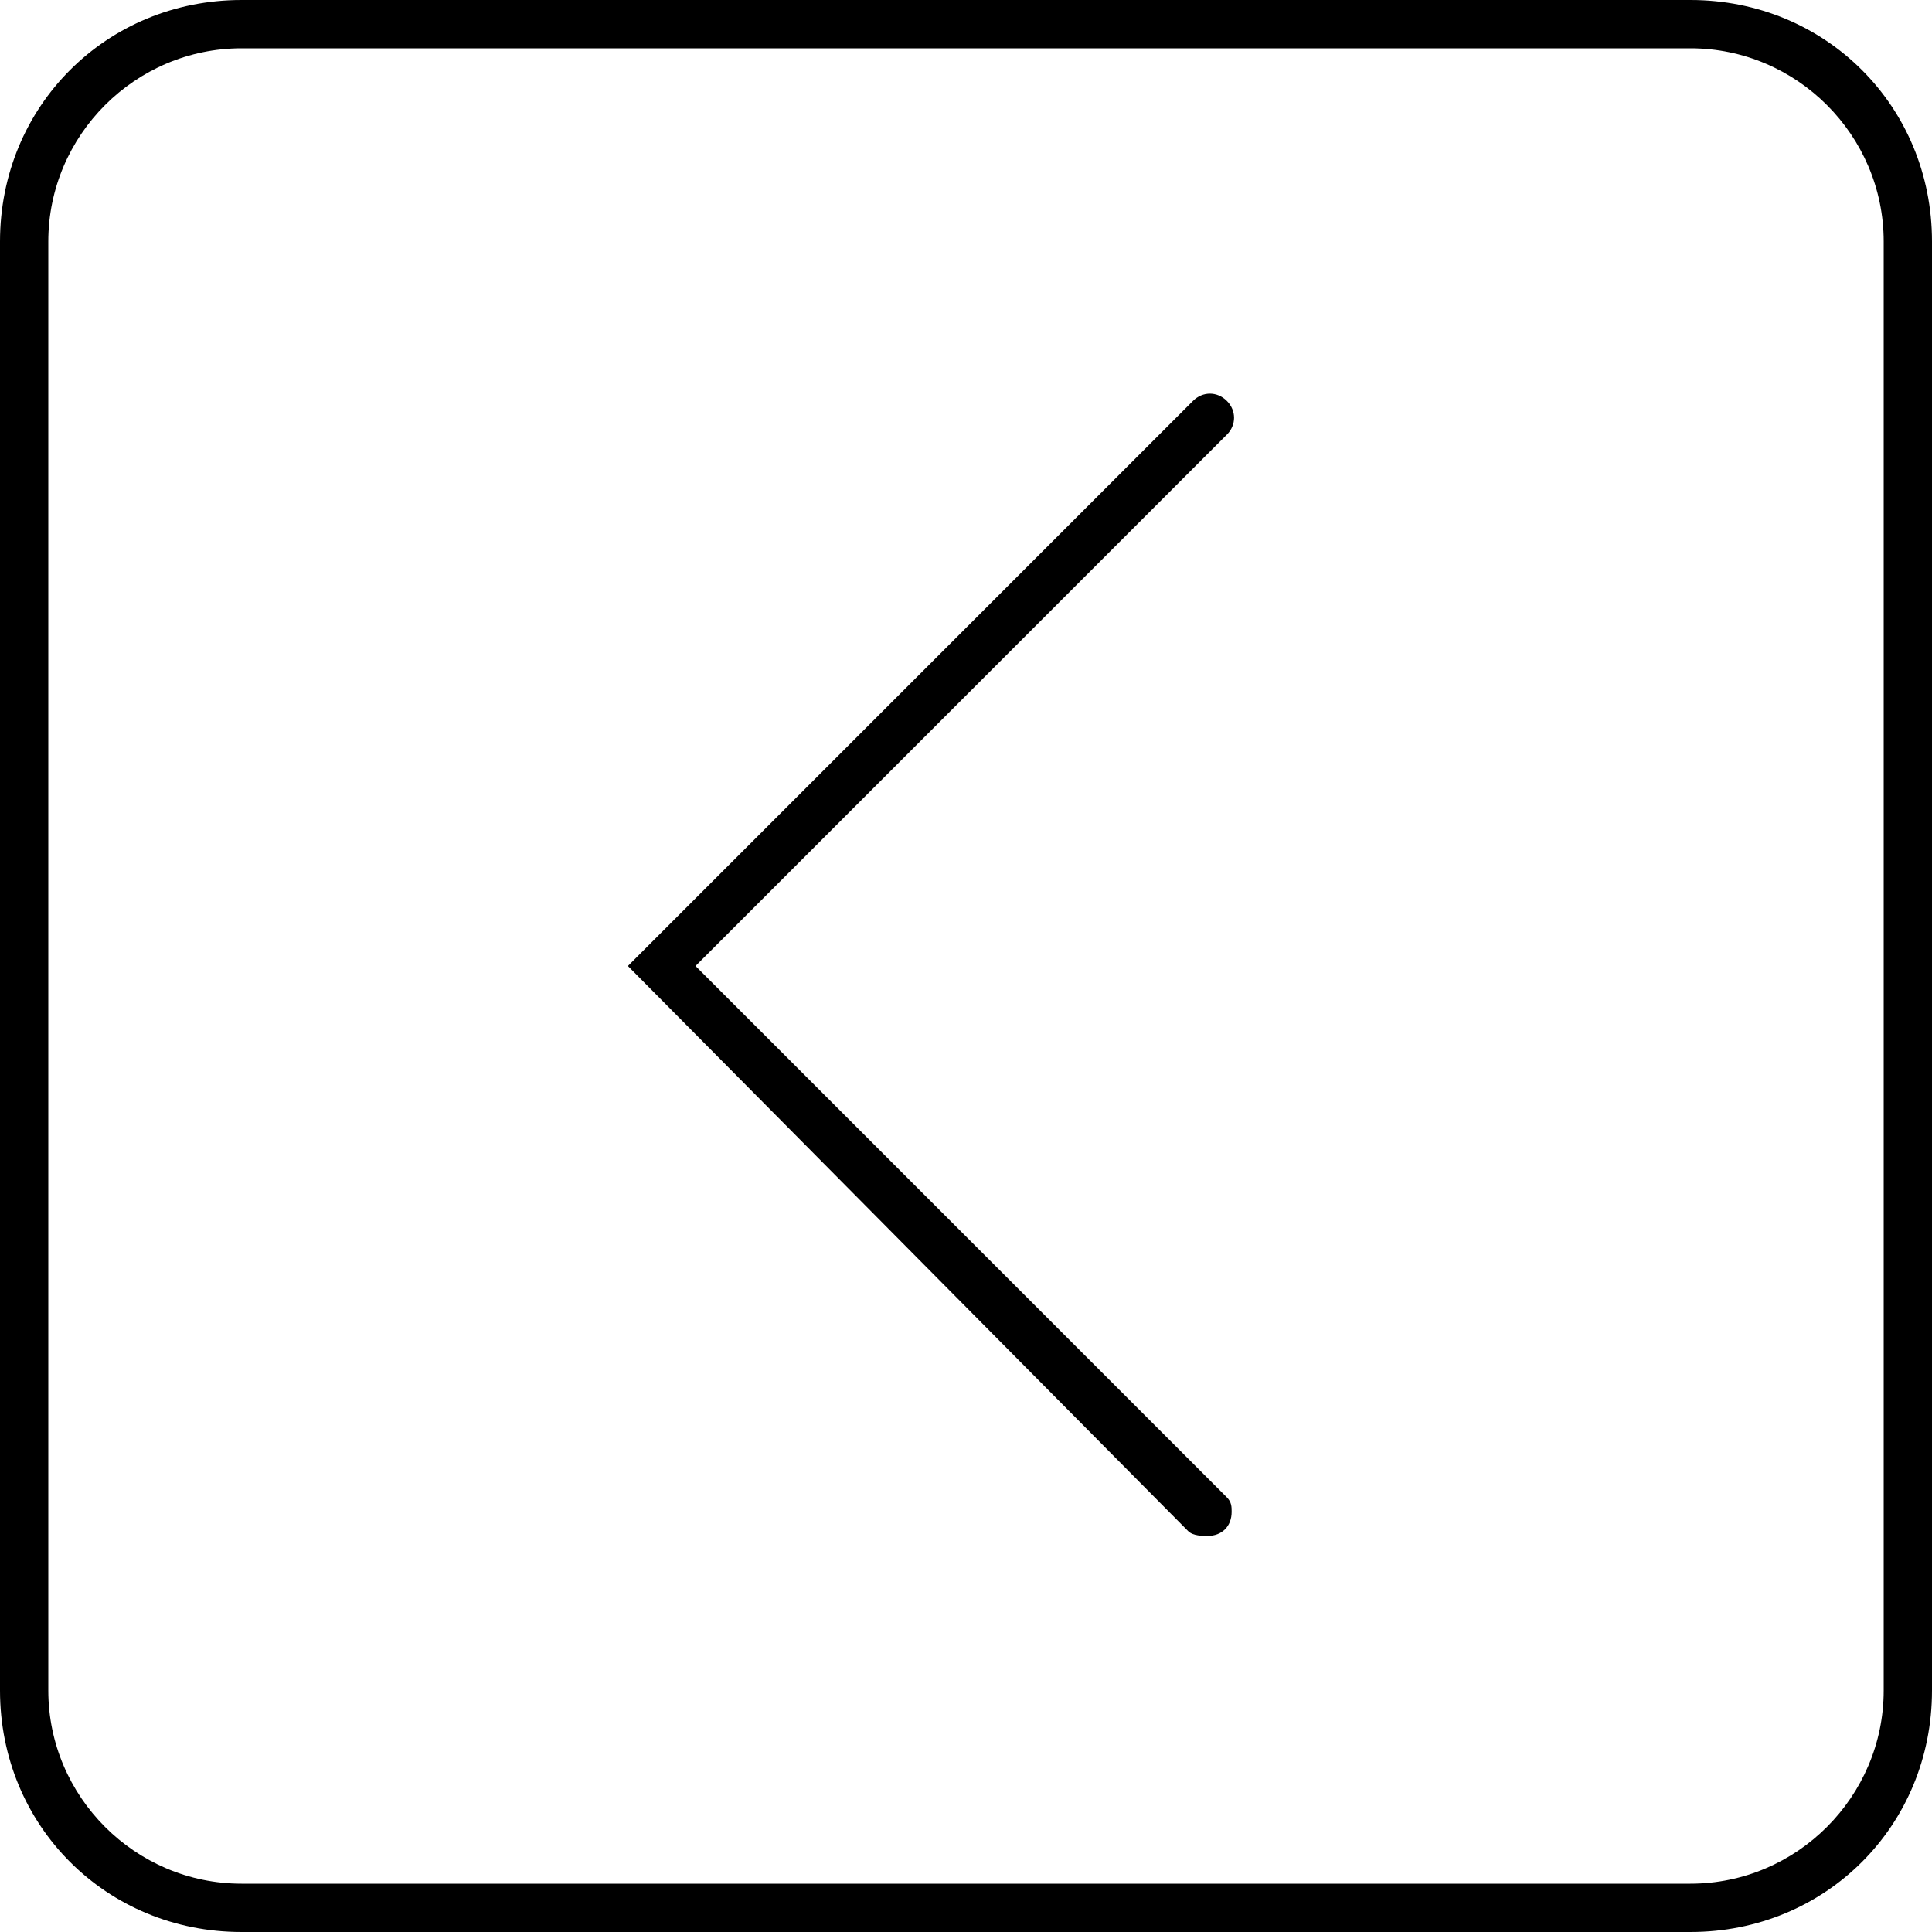
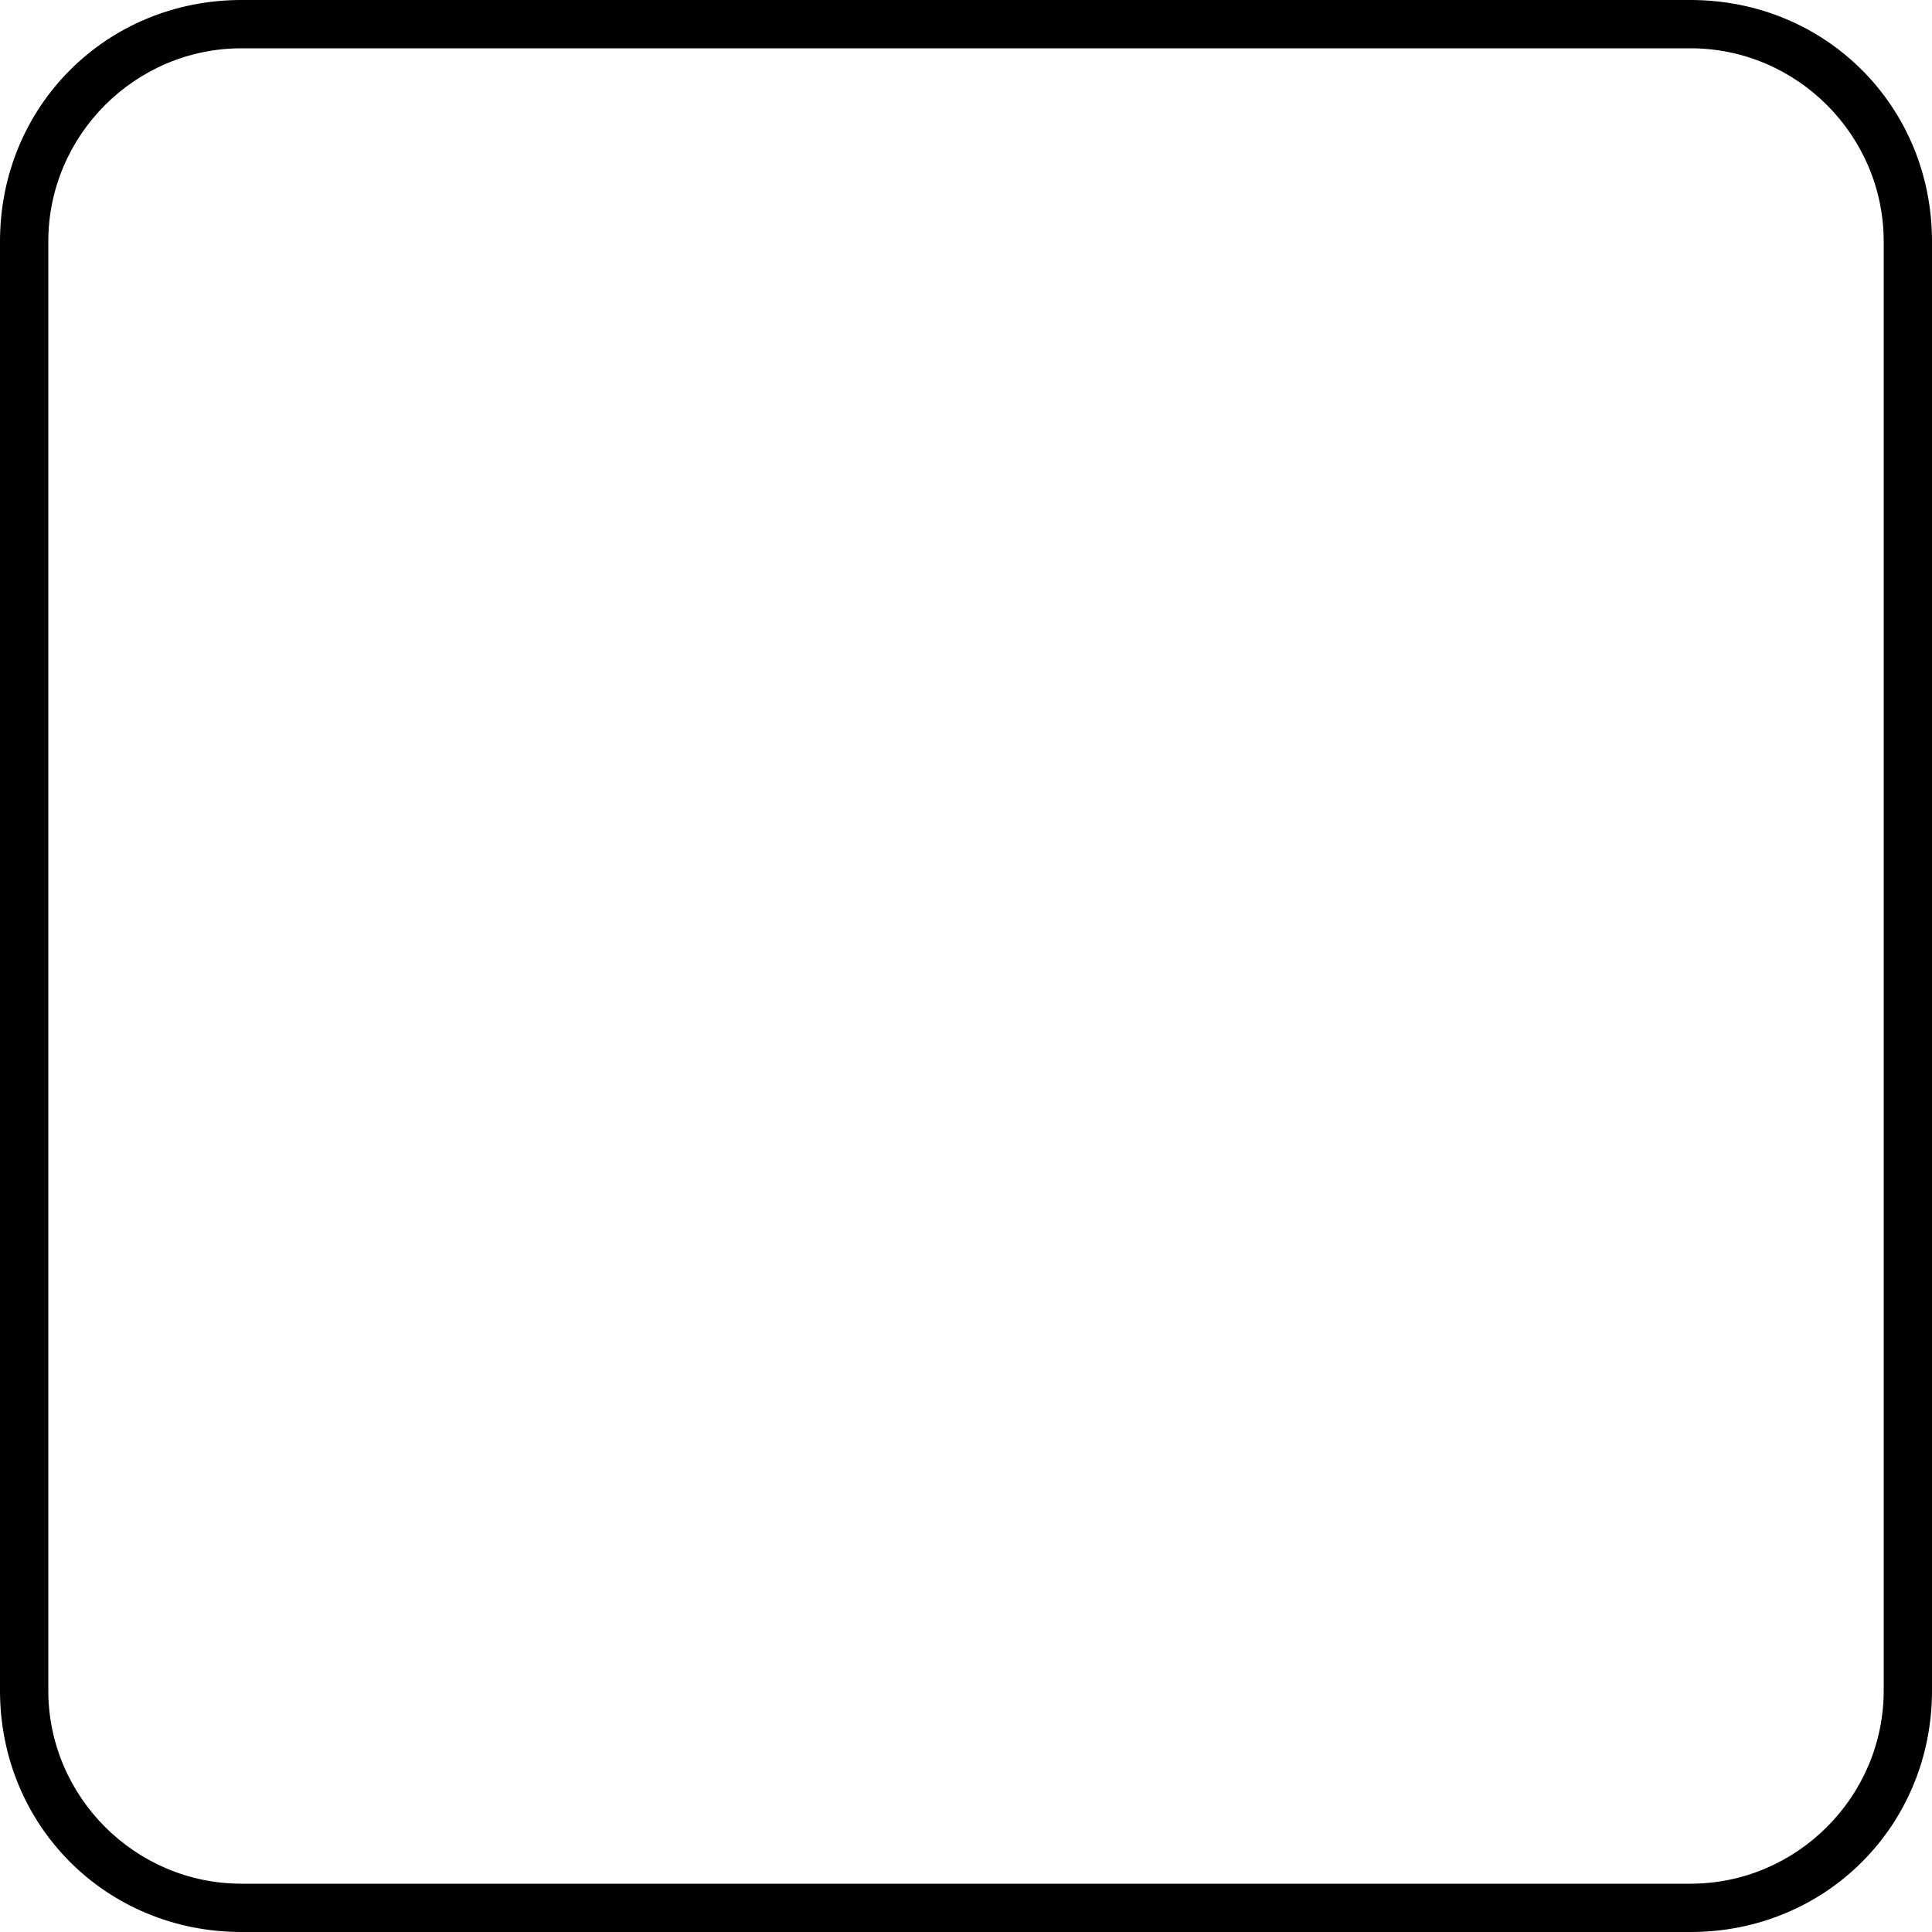
<svg xmlns="http://www.w3.org/2000/svg" version="1.1" id="Laag_1" x="0px" y="0px" viewBox="0 0 40 40" style="enable-background:new 0 0 40 40;" xml:space="preserve">
  <path d="M5,1h30c2.2,0,4,1.8,4,4v30c0,2.2-1.8,4-4,4H5c-2.2,0-4-1.8-4-4V5C1,2.8,2.8,1,5,1 M0,5l0,30c0,2.8,2.2,5,5,5h30  c2.8,0,5-2.2,5-5V5c0-2.8-2.2-5-5-5L5,0C2.2,0,0,2.2,0,5z" />
-   <path d="M24.6,31.7L13,20L24.7,8.3c0.2-0.2,0.5-0.2,0.7,0c0,0,0,0,0,0c0.2,0.2,0.2,0.5,0,0.7l-11,11l11,11c0.1,0.1,0.1,0.2,0.1,0.3  c0,0.3-0.2,0.5-0.5,0.5C24.9,31.8,24.7,31.8,24.6,31.7z" />
</svg>